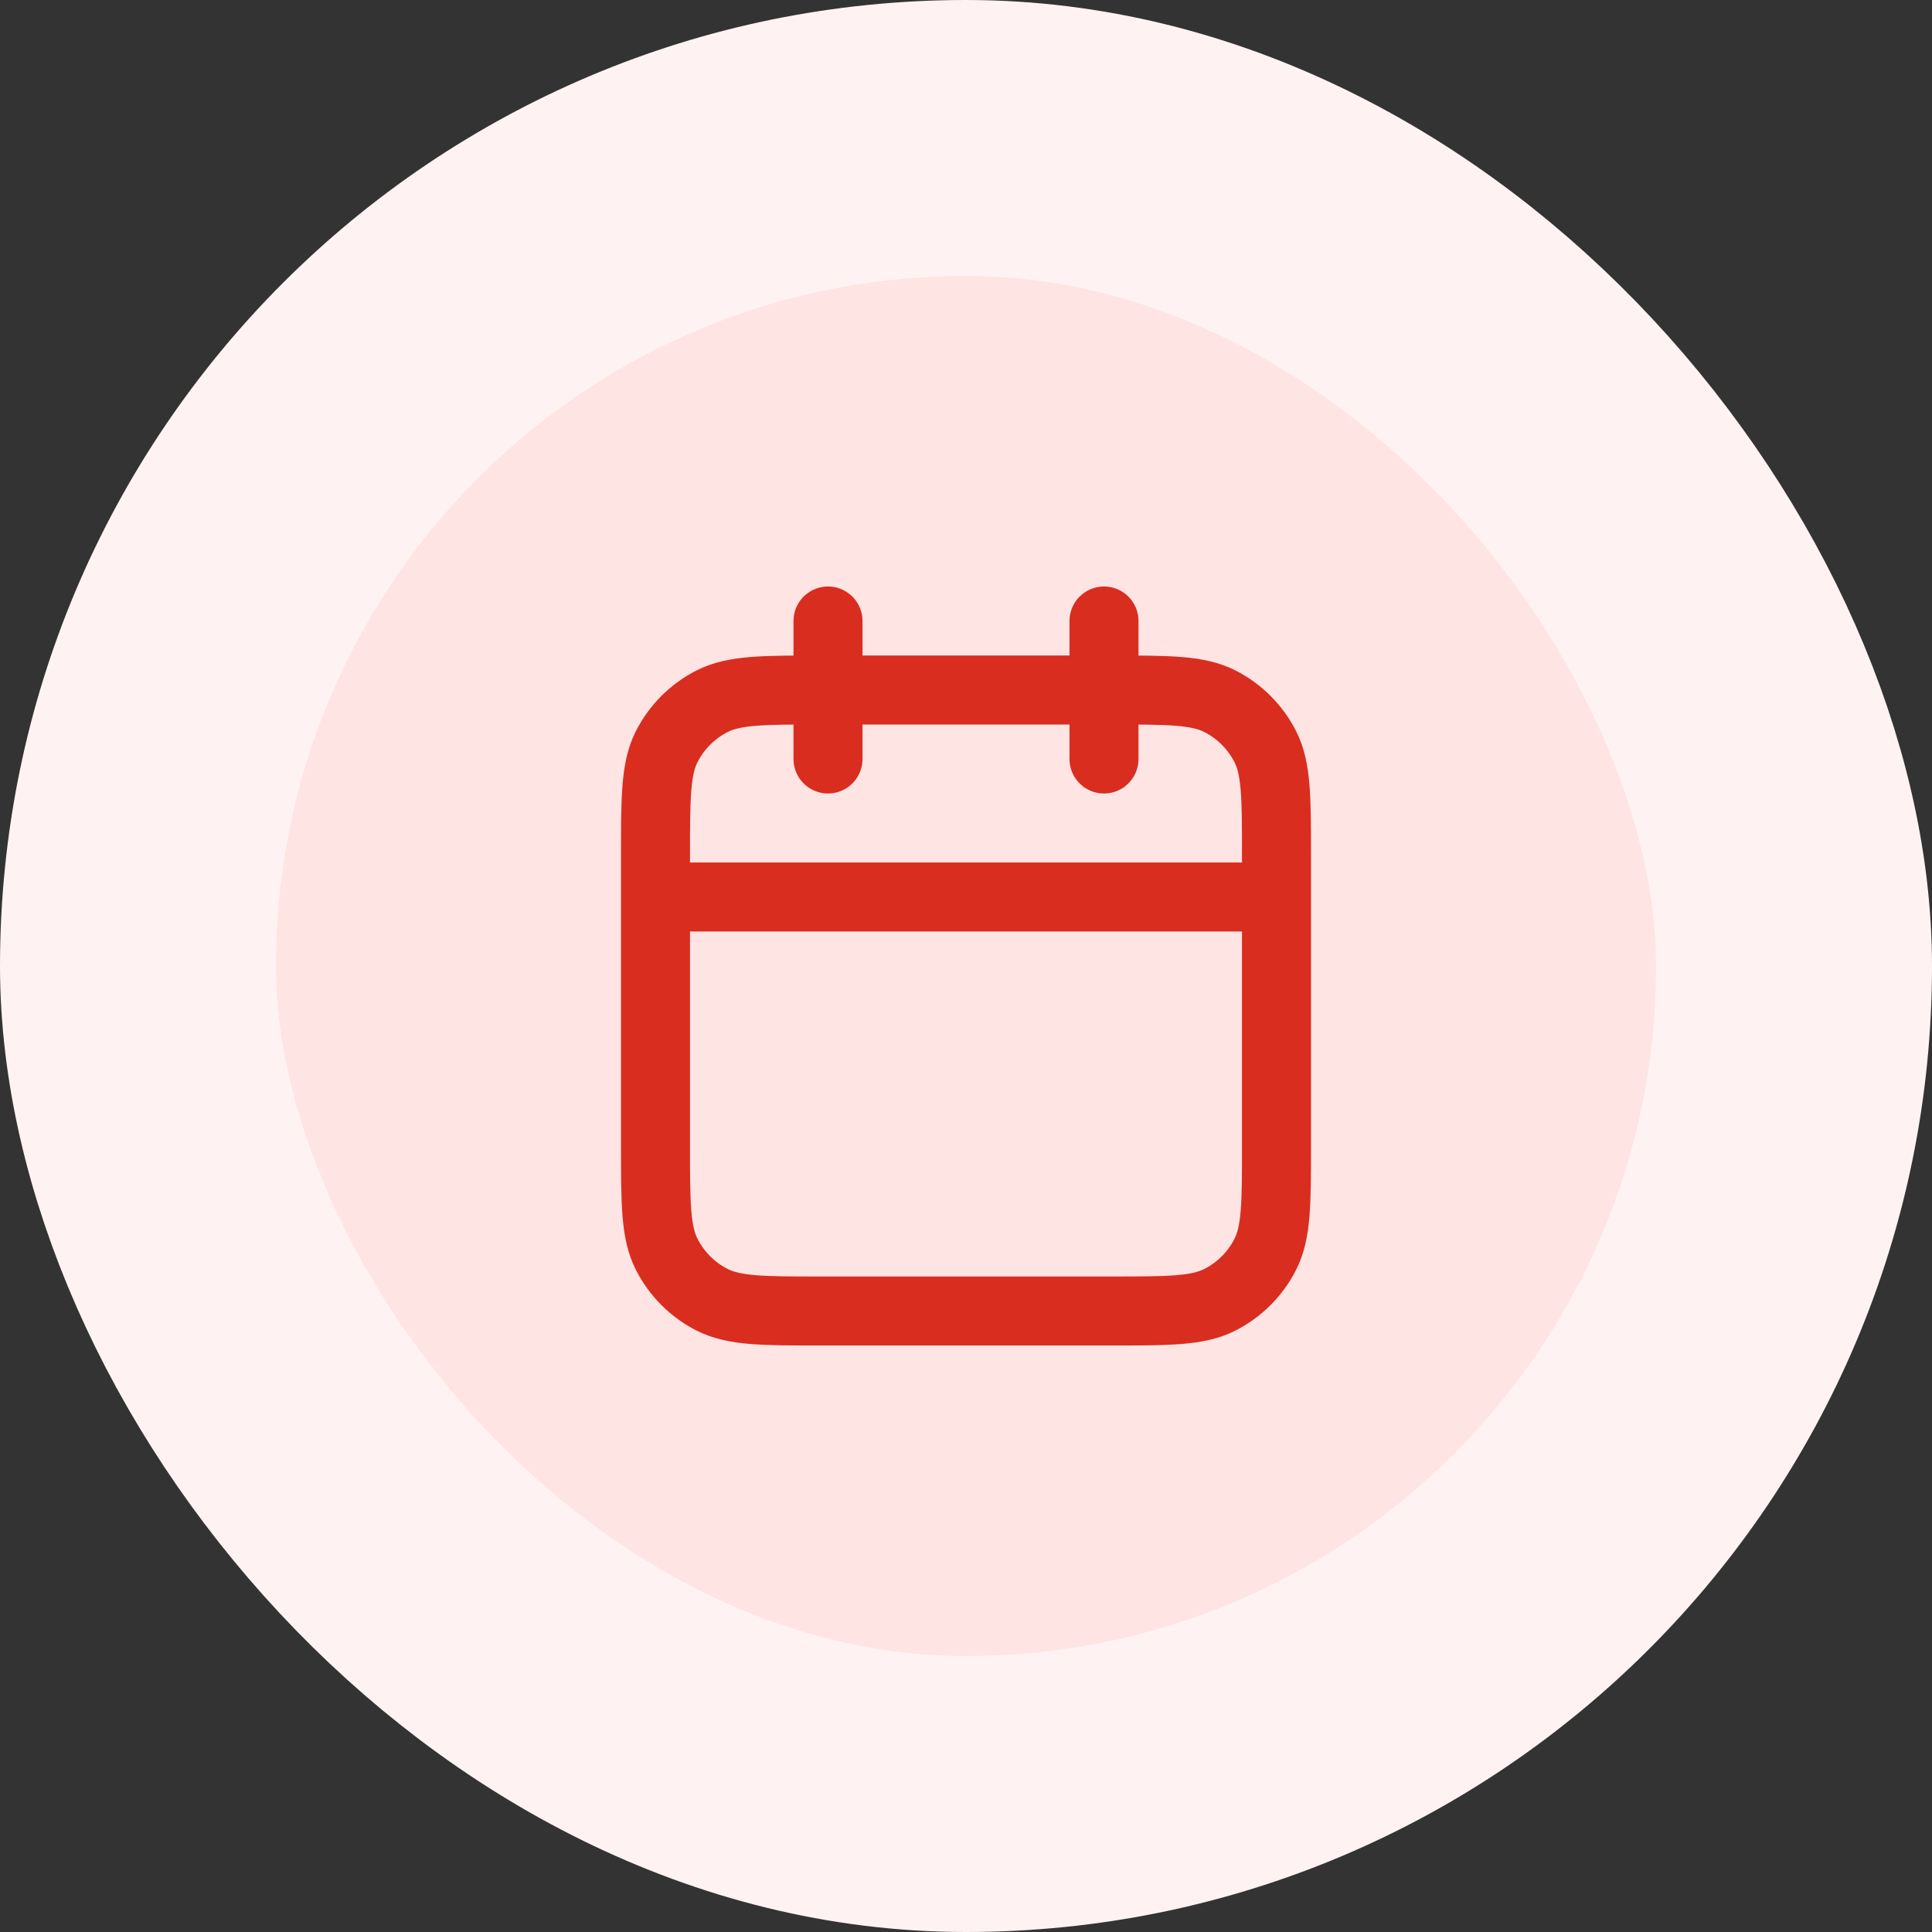
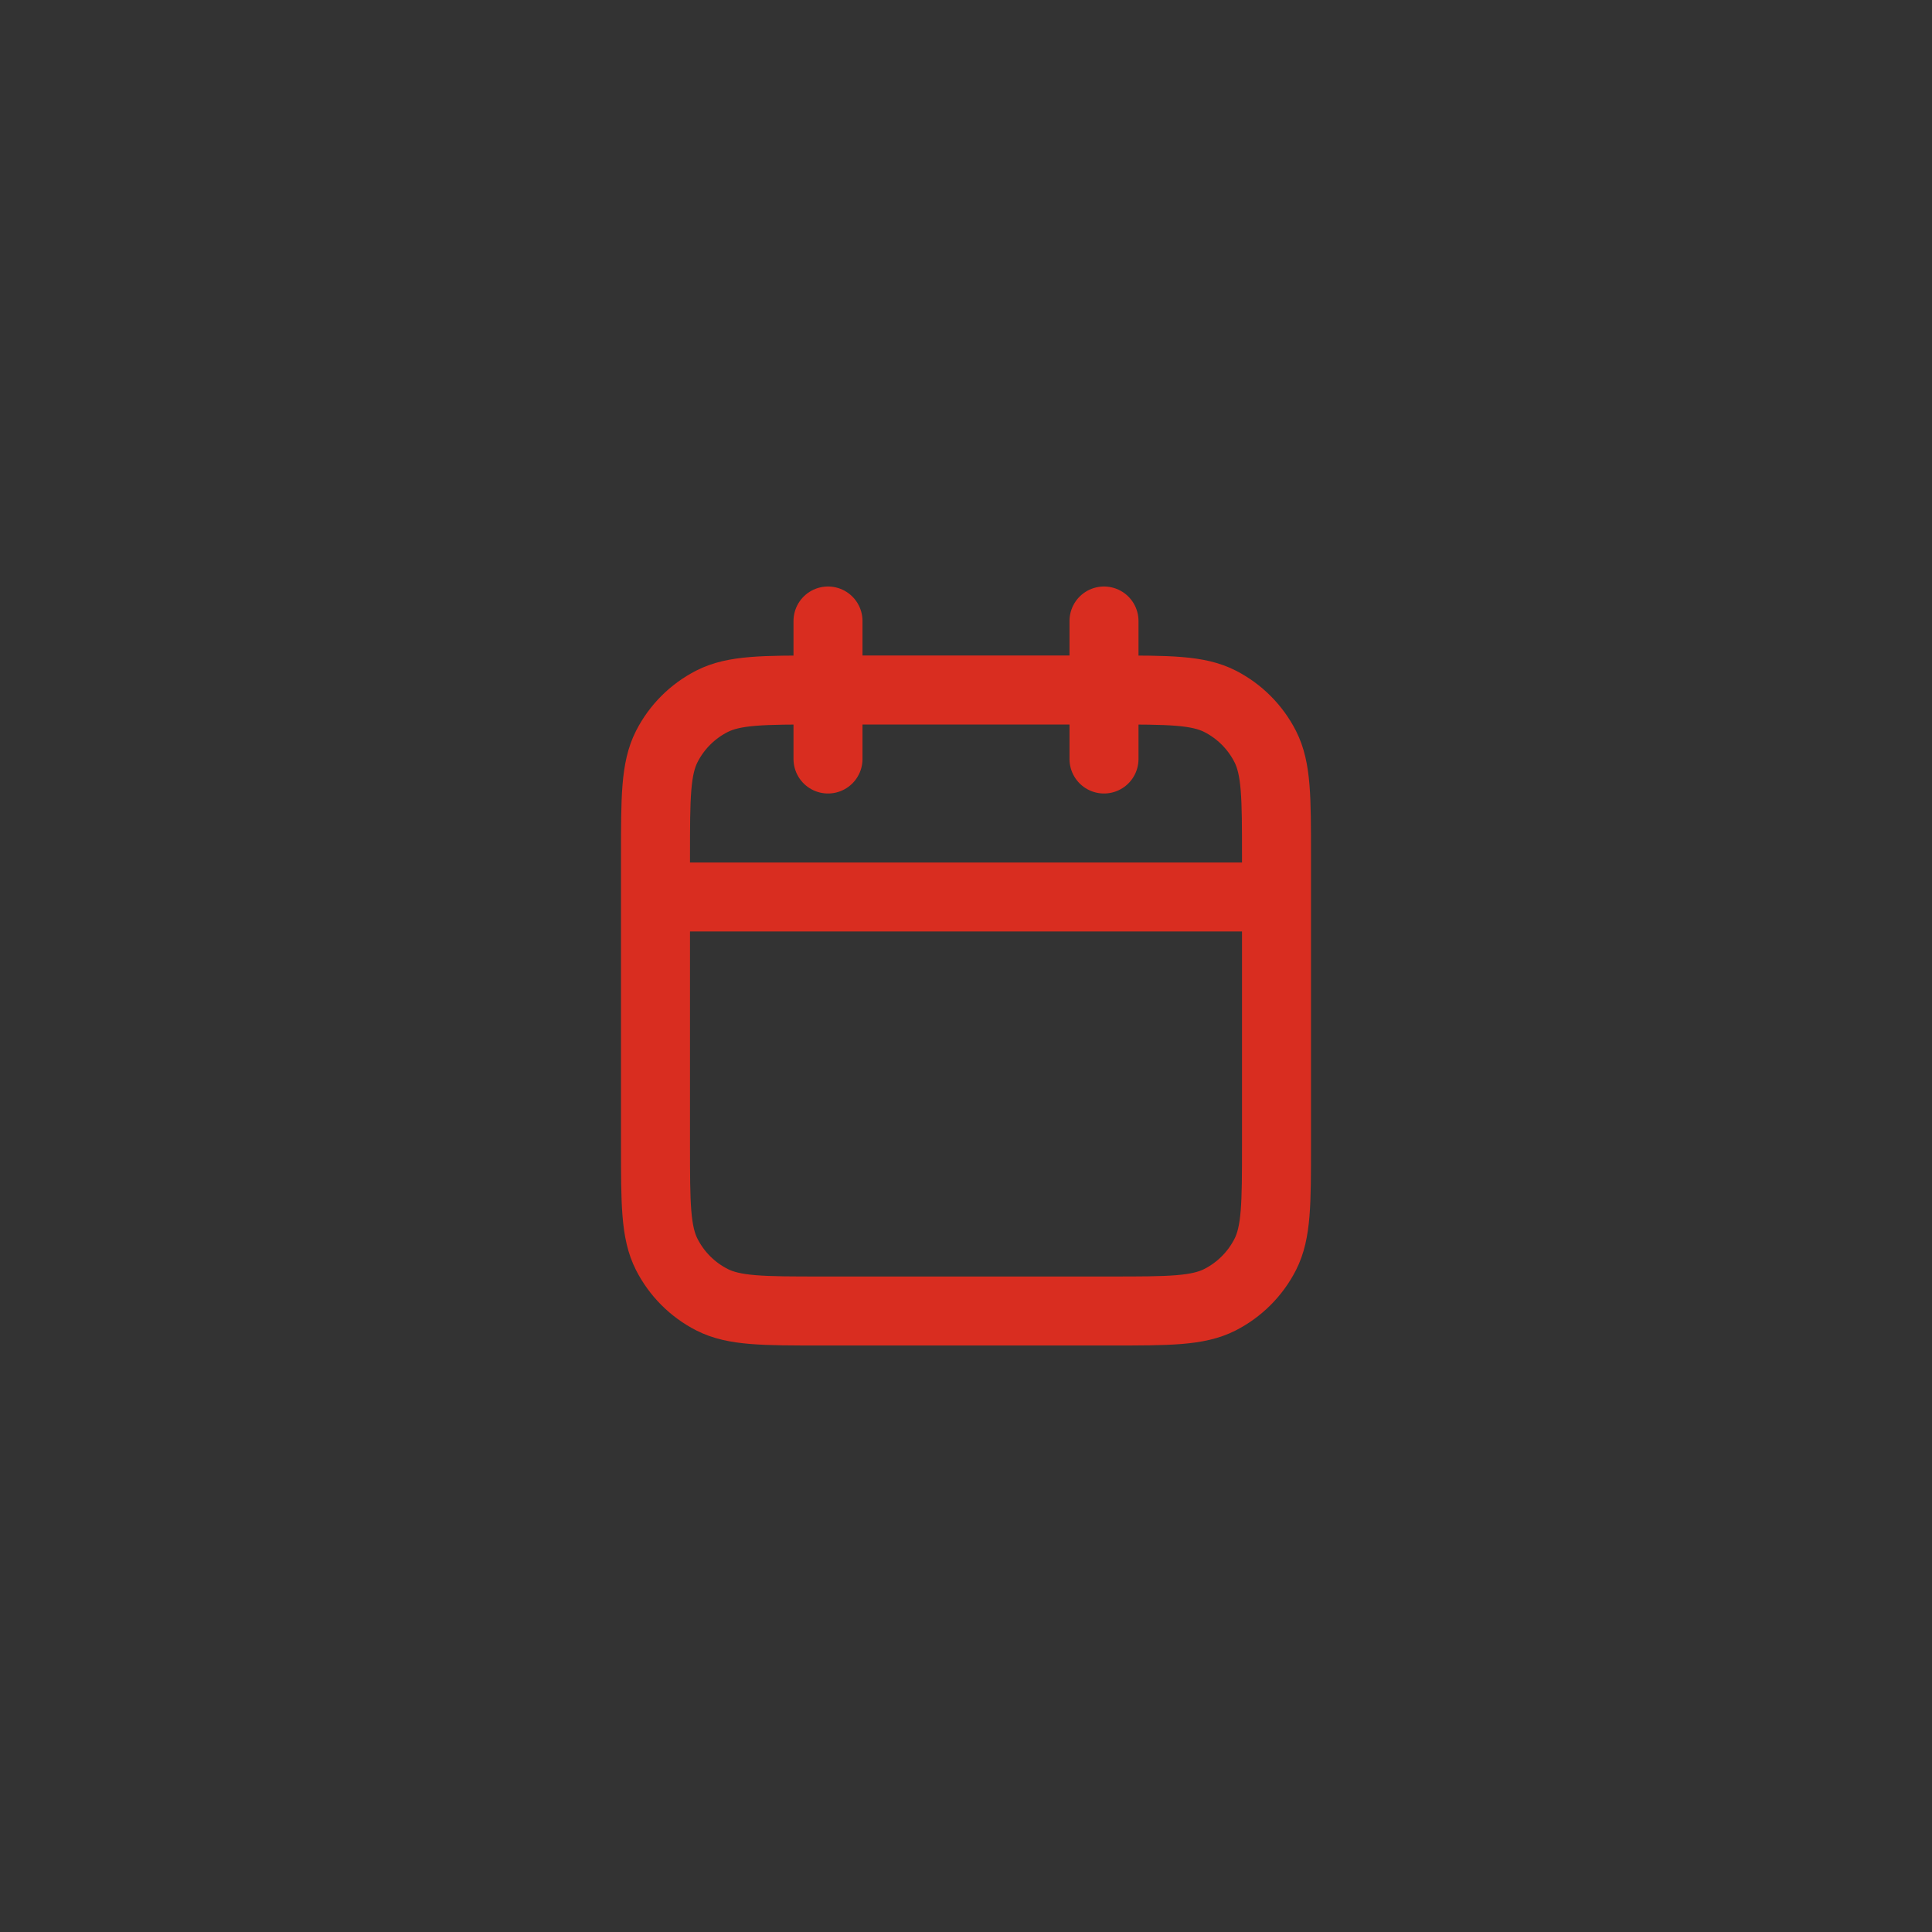
<svg xmlns="http://www.w3.org/2000/svg" width="56" height="56" viewBox="0 0 56 56" fill="none">
  <rect x="0" y="0" width="56" height="56" fill="#333333" stroke="none" />
-   <rect x="4" y="4" width="48" height="48" rx="24" fill="#FEE4E2" />
  <path d="M37 26H19M32 18V22M24 18V22M23.8 38H32.2C33.88 38 34.72 38 35.362 37.673C35.926 37.385 36.385 36.926 36.673 36.362C37 35.72 37 34.88 37 33.2V24.8C37 23.12 37 22.28 36.673 21.638C36.385 21.073 35.926 20.615 35.362 20.327C34.72 20 33.88 20 32.2 20H23.8C22.12 20 21.28 20 20.638 20.327C20.073 20.615 19.615 21.073 19.327 21.638C19 22.28 19 23.12 19 24.8V33.2C19 34.88 19 35.72 19.327 36.362C19.615 36.926 20.073 37.385 20.638 37.673C21.28 38 22.12 38 23.8 38Z" stroke="#D92D20" stroke-width="2" stroke-linecap="round" stroke-linejoin="round" />
-   <rect x="4" y="4" width="48" height="48" rx="24" stroke="#FEF3F2" stroke-width="8" />
</svg>